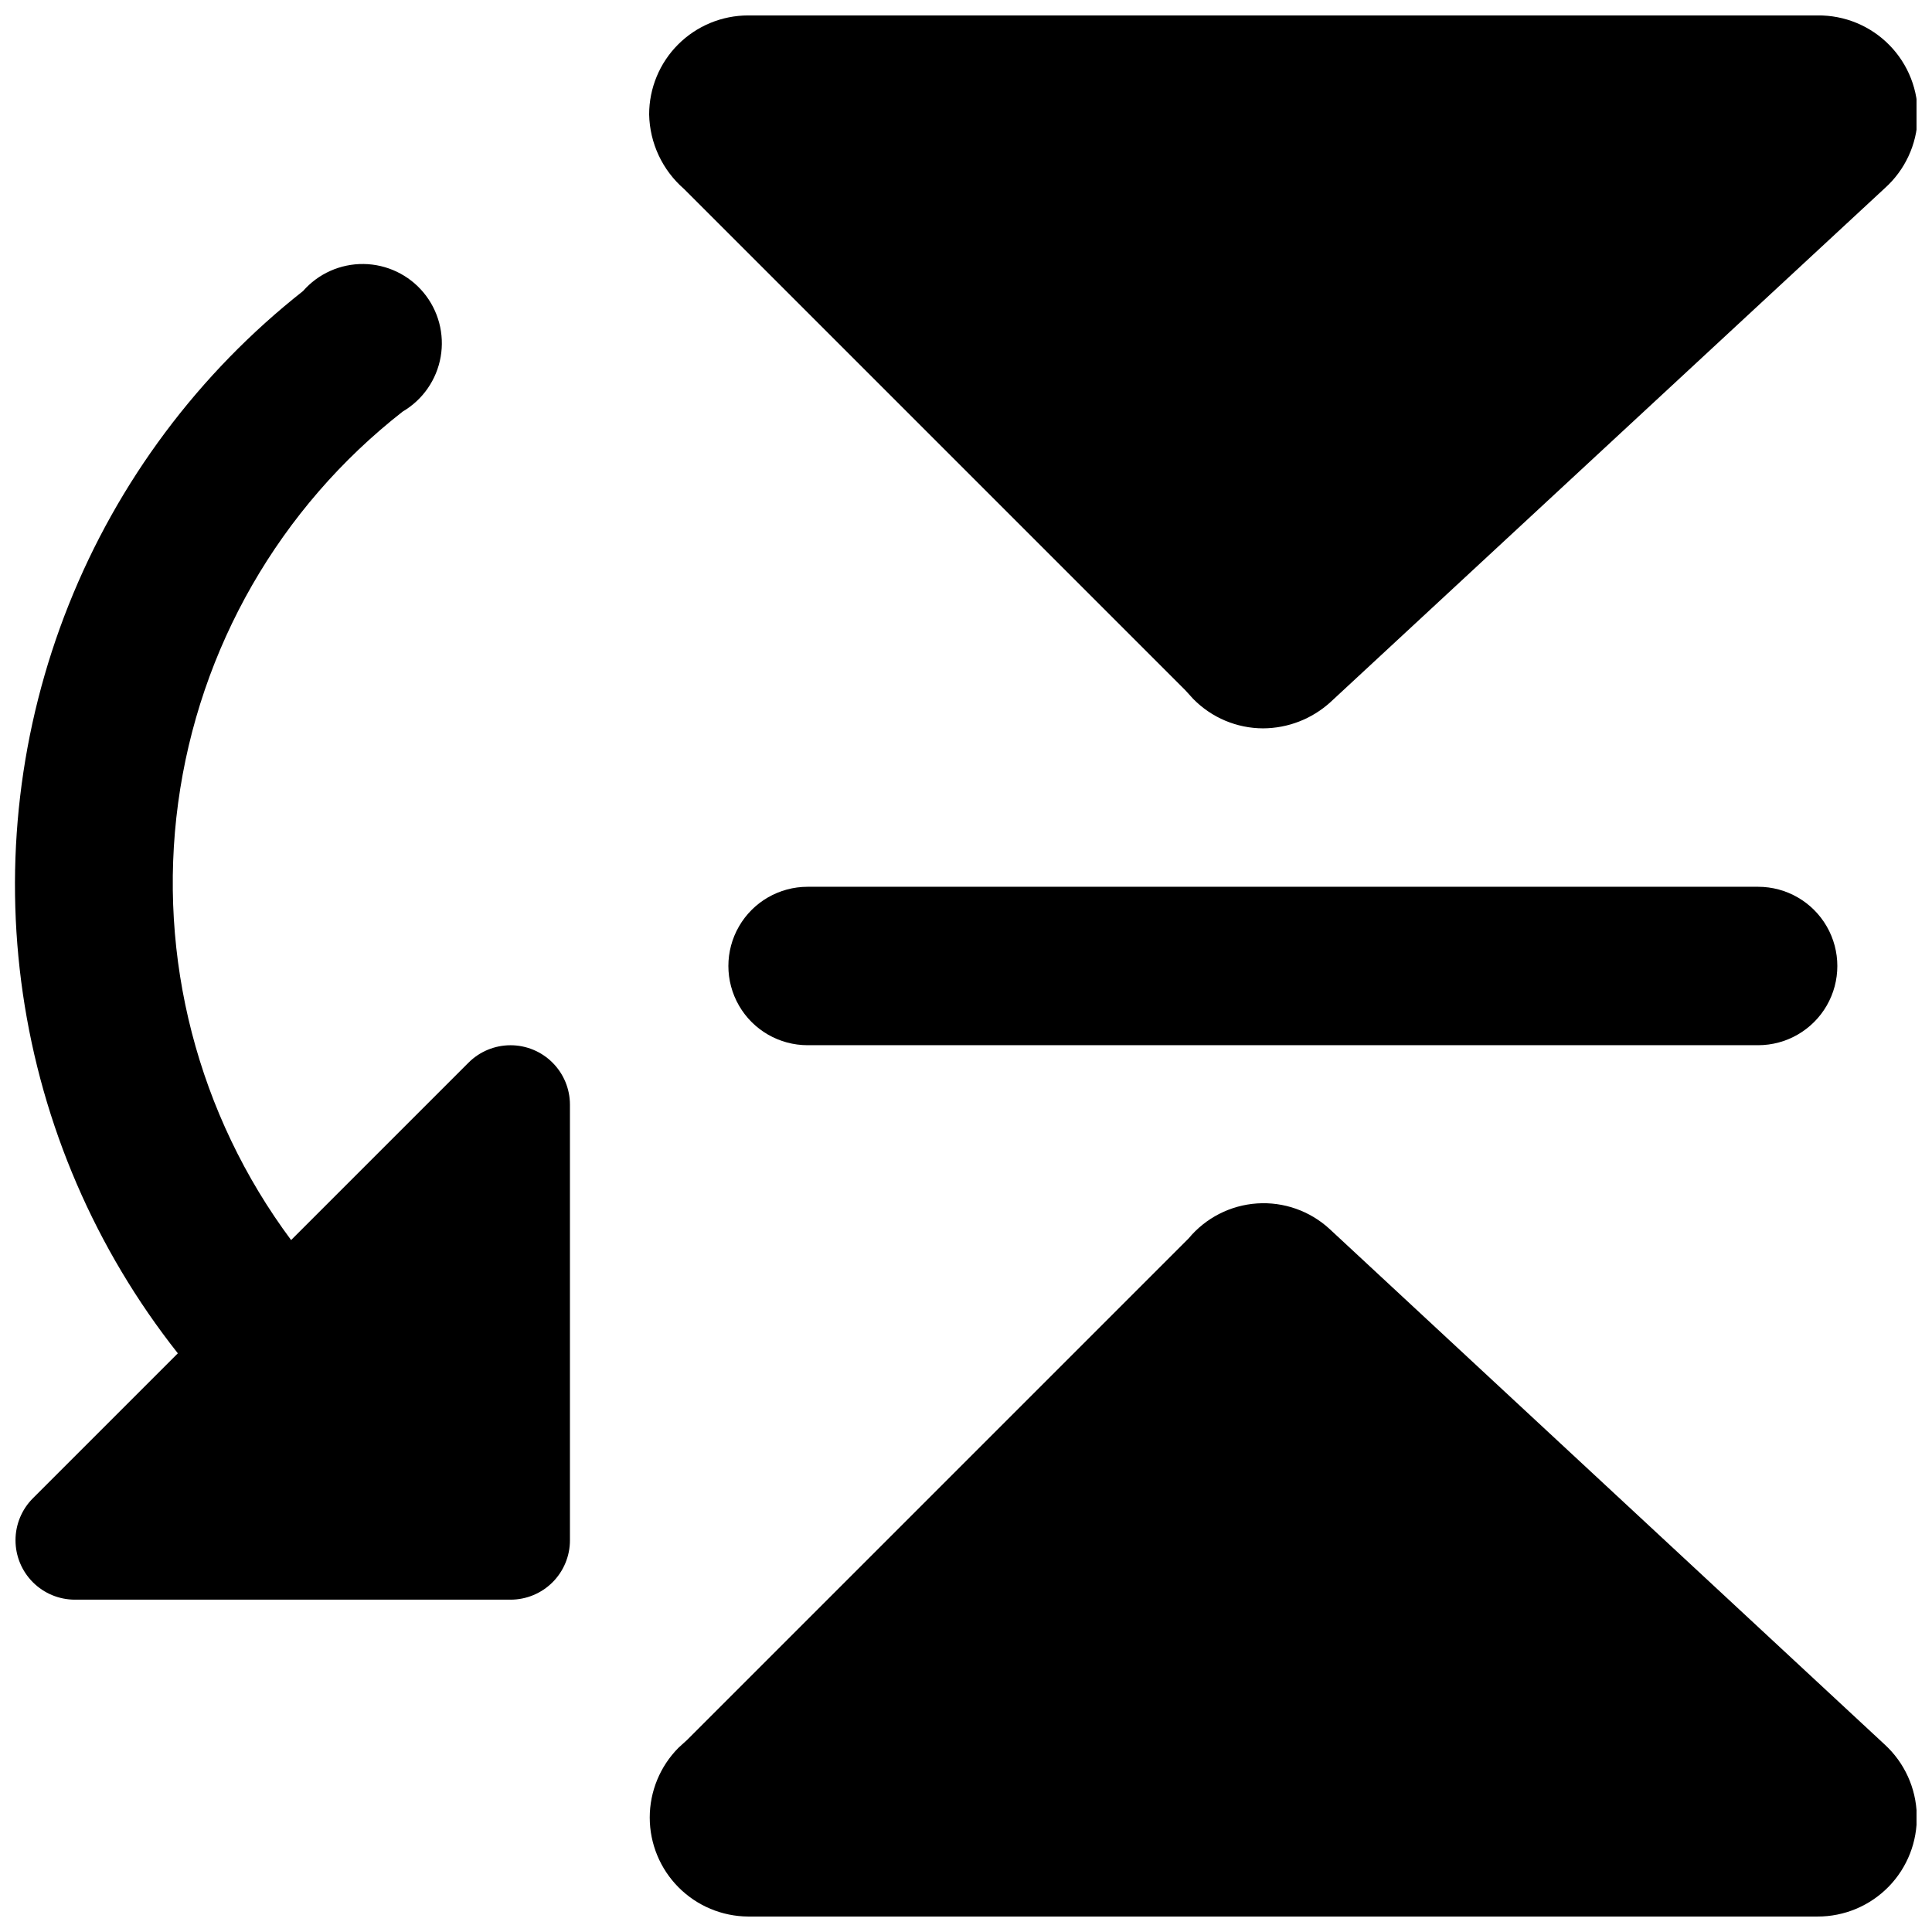
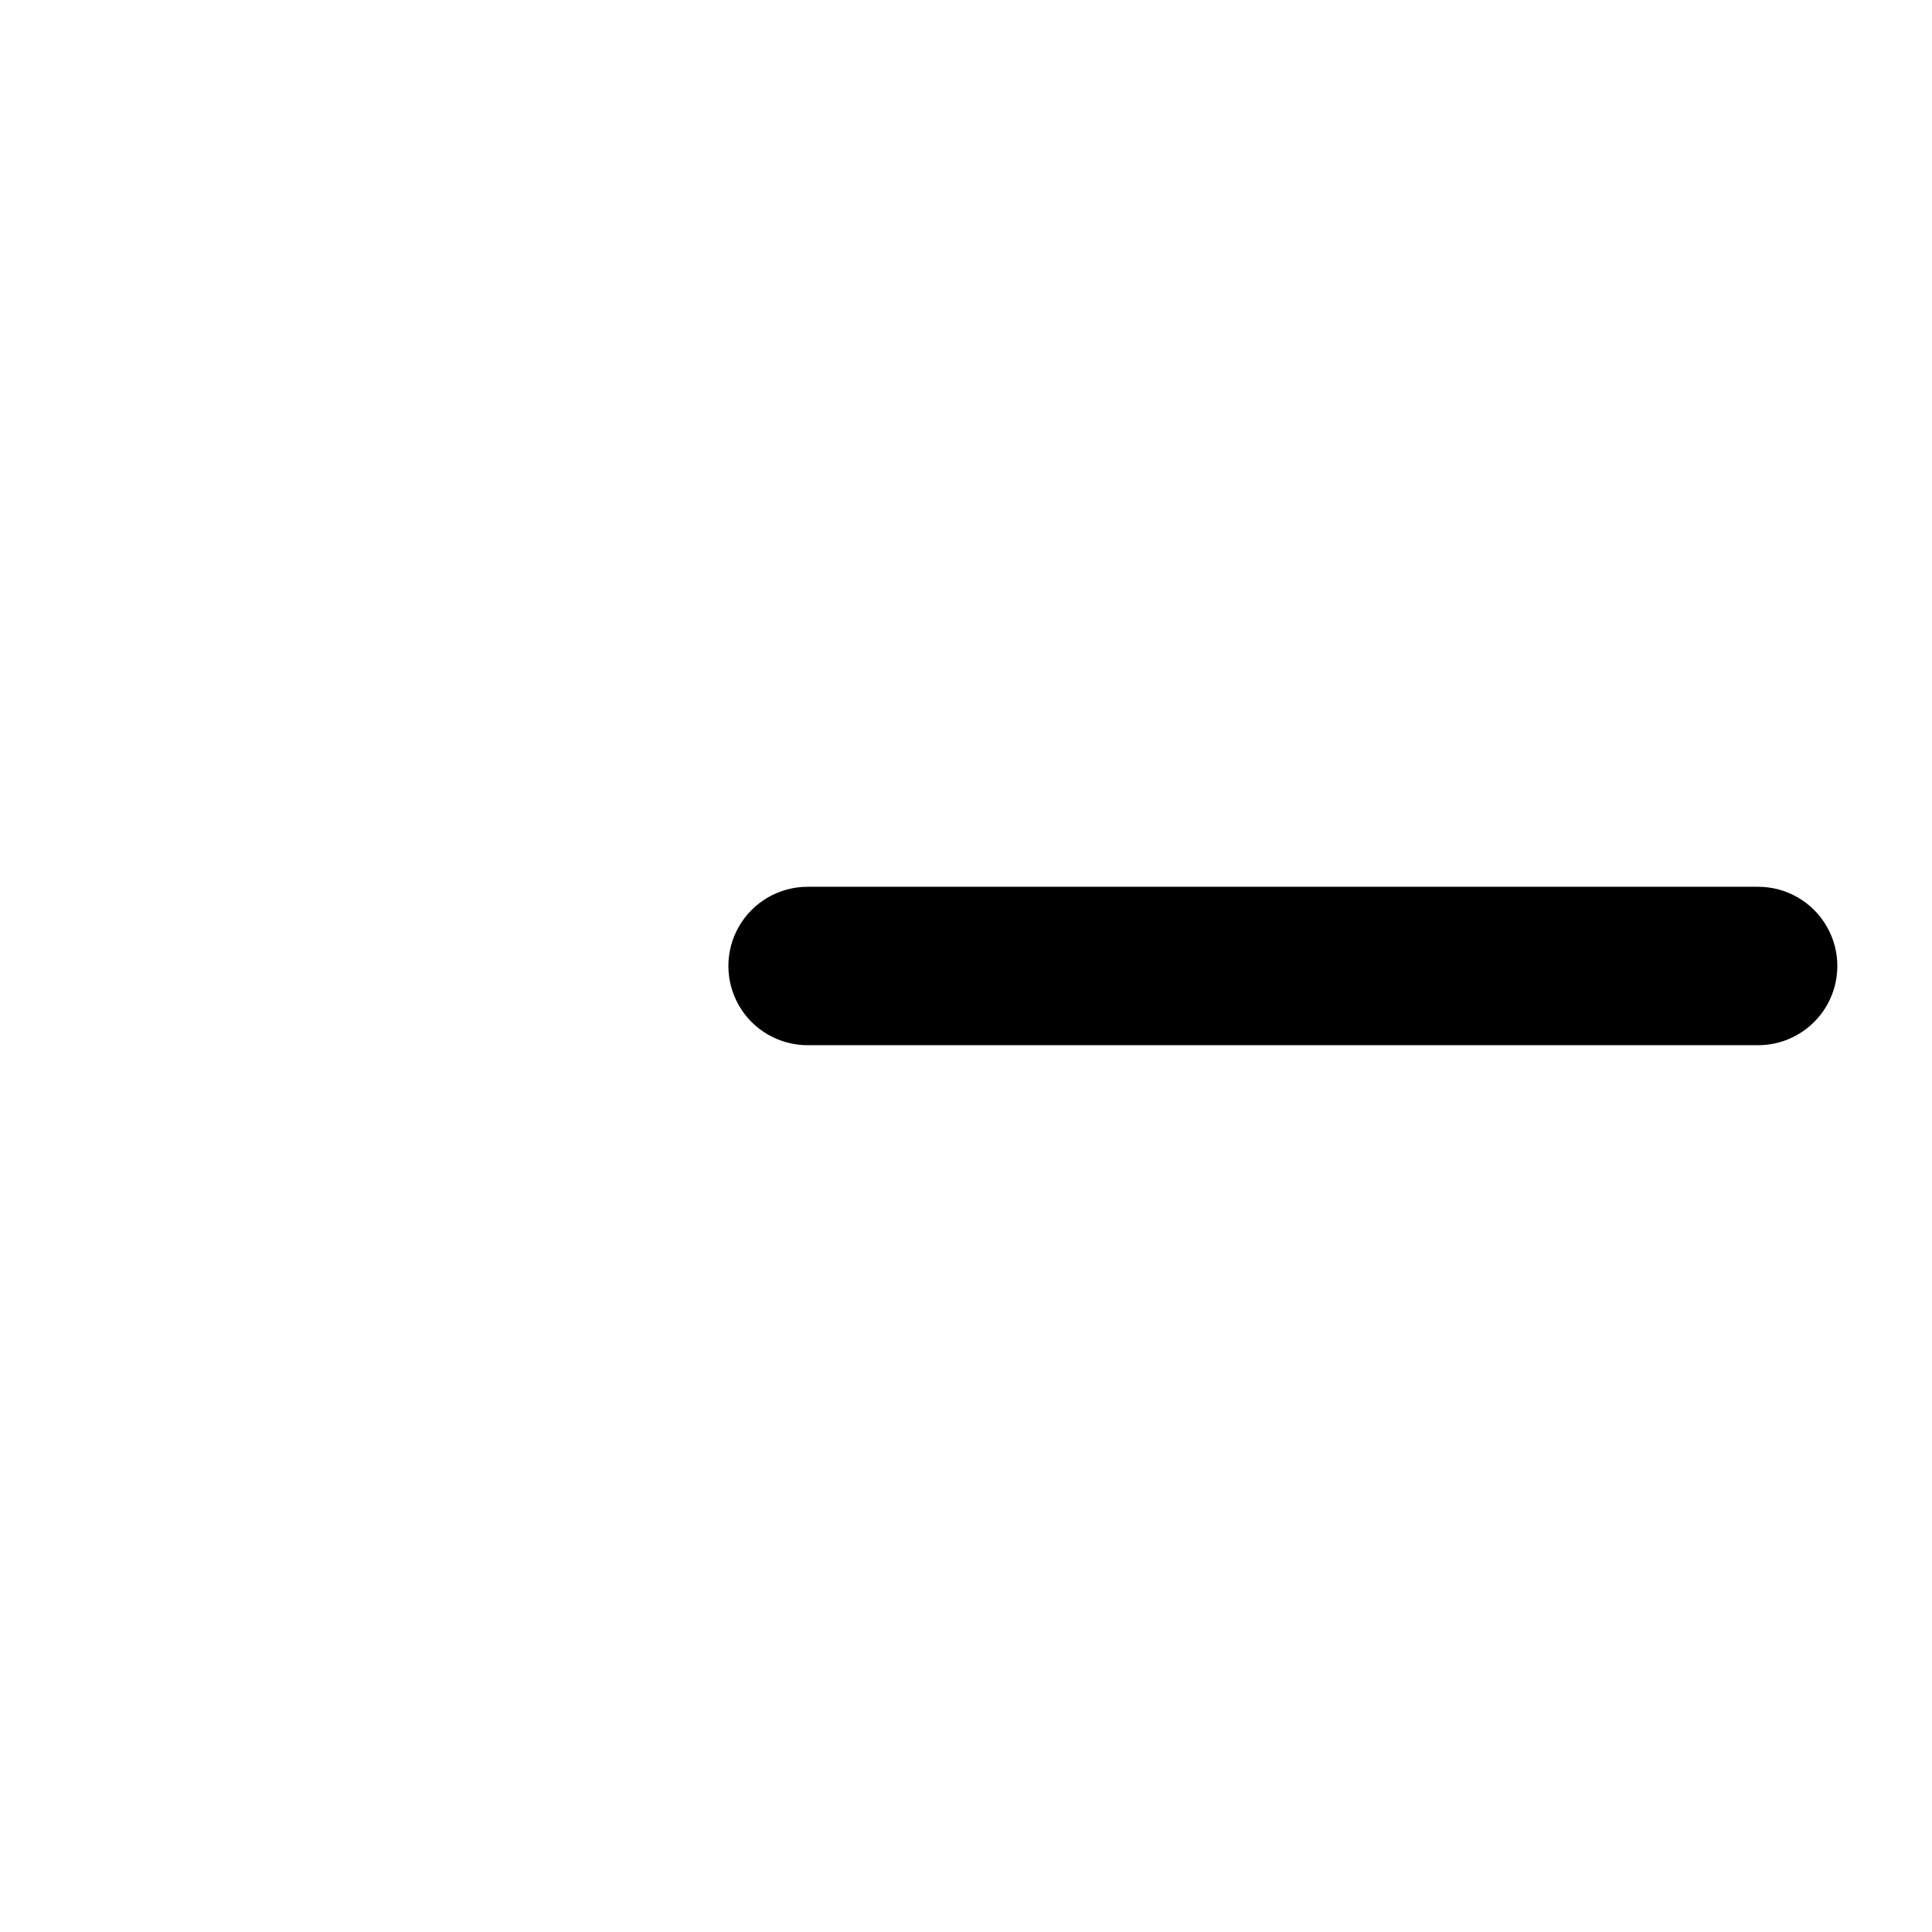
<svg xmlns="http://www.w3.org/2000/svg" width="800px" height="800px" version="1.1" viewBox="144 144 512 512">
  <defs>
    <clipPath id="c">
-       <path d="m316 462h335.9v189.9h-335.9z" />
-     </clipPath>
+       </clipPath>
    <clipPath id="b">
-       <path d="m316 148.09h335.9v189.91h-335.9z" />
-     </clipPath>
+       </clipPath>
    <clipPath id="a">
      <path d="m148.09 213h147.91v355h-147.91z" />
    </clipPath>
  </defs>
  <path d="m609.92 420.99c7.5 0 14.43-4.004 18.18-10.496 3.75-6.496 3.75-14.5 0-20.992-3.75-6.496-10.68-10.496-18.18-10.496h-251.9c-7.5 0-14.43 4-18.18 10.496-3.75 6.492-3.75 14.496 0 20.992 3.75 6.492 10.68 10.496 18.18 10.496z" />
  <g clip-path="url(#c)">
    <path d="m496.35 469.69c-5.207-4.793-12.16-7.242-19.223-6.766-7.066 0.477-13.625 3.836-18.145 9.285l-132.88 132.88-2.309 2.098v0.004c-4.875 4.918-7.609 11.566-7.606 18.496 0.008 6.926 2.75 13.57 7.637 18.48 4.887 4.914 11.516 7.691 18.441 7.734h283.39c7.094 0.023 13.895-2.832 18.852-7.906 4.957-5.078 7.648-11.945 7.457-19.035-0.191-7.094-3.246-13.809-8.465-18.609z" />
  </g>
  <g clip-path="url(#b)">
-     <path d="m625.66 148.09h-283.39c-6.957 0-13.633 2.766-18.555 7.684-4.922 4.922-7.684 11.598-7.684 18.555 0.152 7.59 3.508 14.758 9.234 19.734l132.88 132.88 2.098 2.309h0.004c4.875 4.953 11.523 7.75 18.473 7.769 6.602-0.023 12.957-2.492 17.844-6.93l146.95-136.24c5.324-4.781 8.465-11.531 8.695-18.688 0.227-7.156-2.477-14.094-7.488-19.203-5.012-5.113-11.895-7.957-19.051-7.871z" />
-   </g>
+     </g>
  <g clip-path="url(#a)">
-     <path d="m295.04 552.19v-115.46c-0.004-4.172-1.664-8.172-4.617-11.121-2.949-2.953-6.953-4.609-11.125-4.609s-8.176 1.656-11.129 4.606l-47.023 47.023c-24.727-33.215-35.473-74.785-29.941-115.82s26.902-78.277 59.543-103.76c5.301-3.121 8.969-8.41 10.031-14.473 1.062-6.059-0.59-12.281-4.516-17.02-3.926-4.734-9.734-7.512-15.887-7.594-6.152-0.078-12.031 2.543-16.078 7.176-27.645 21.781-49.062 50.457-62.094 83.148-13.031 32.688-17.219 68.234-12.141 103.06 5.078 34.82 19.242 67.691 41.066 95.297l-38.418 38.418c-2.949 2.953-4.606 6.953-4.602 11.125 0 4.176 1.656 8.176 4.606 11.129 2.949 2.949 6.949 4.609 11.121 4.613h115.46c4.176 0 8.18-1.656 11.133-4.609s4.613-6.957 4.613-11.133z" />
-   </g>
+     </g>
</svg>